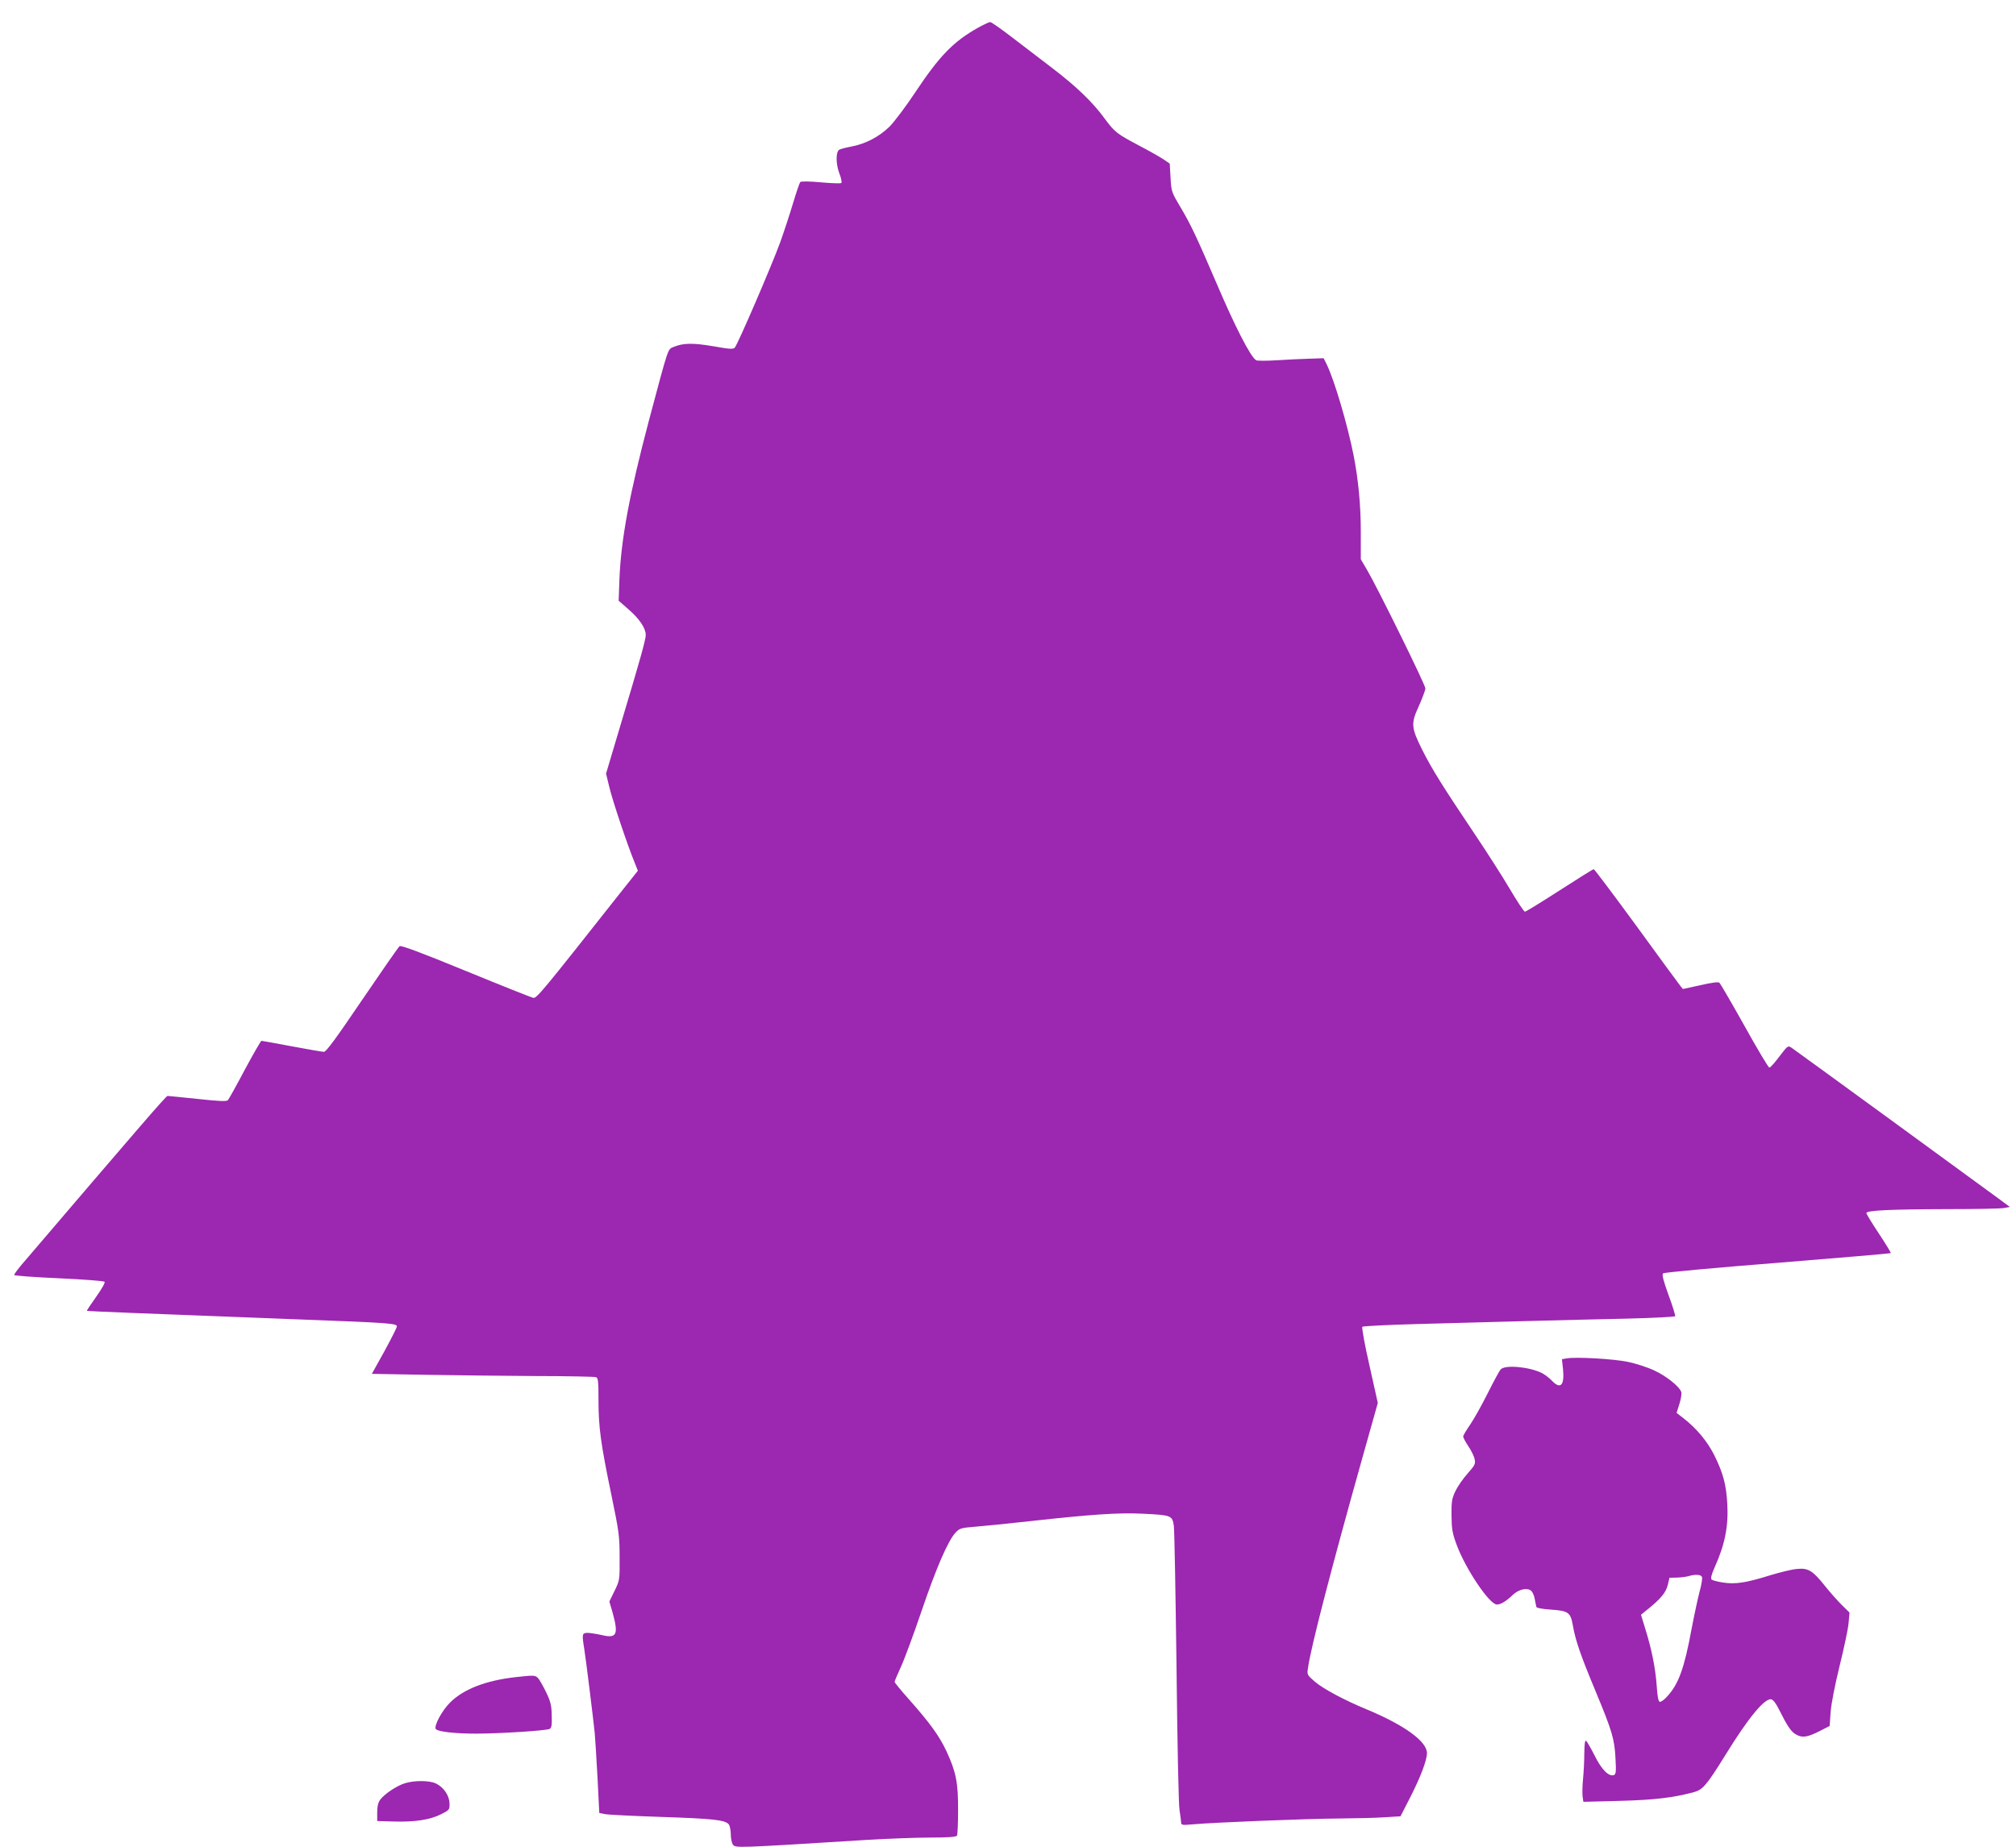
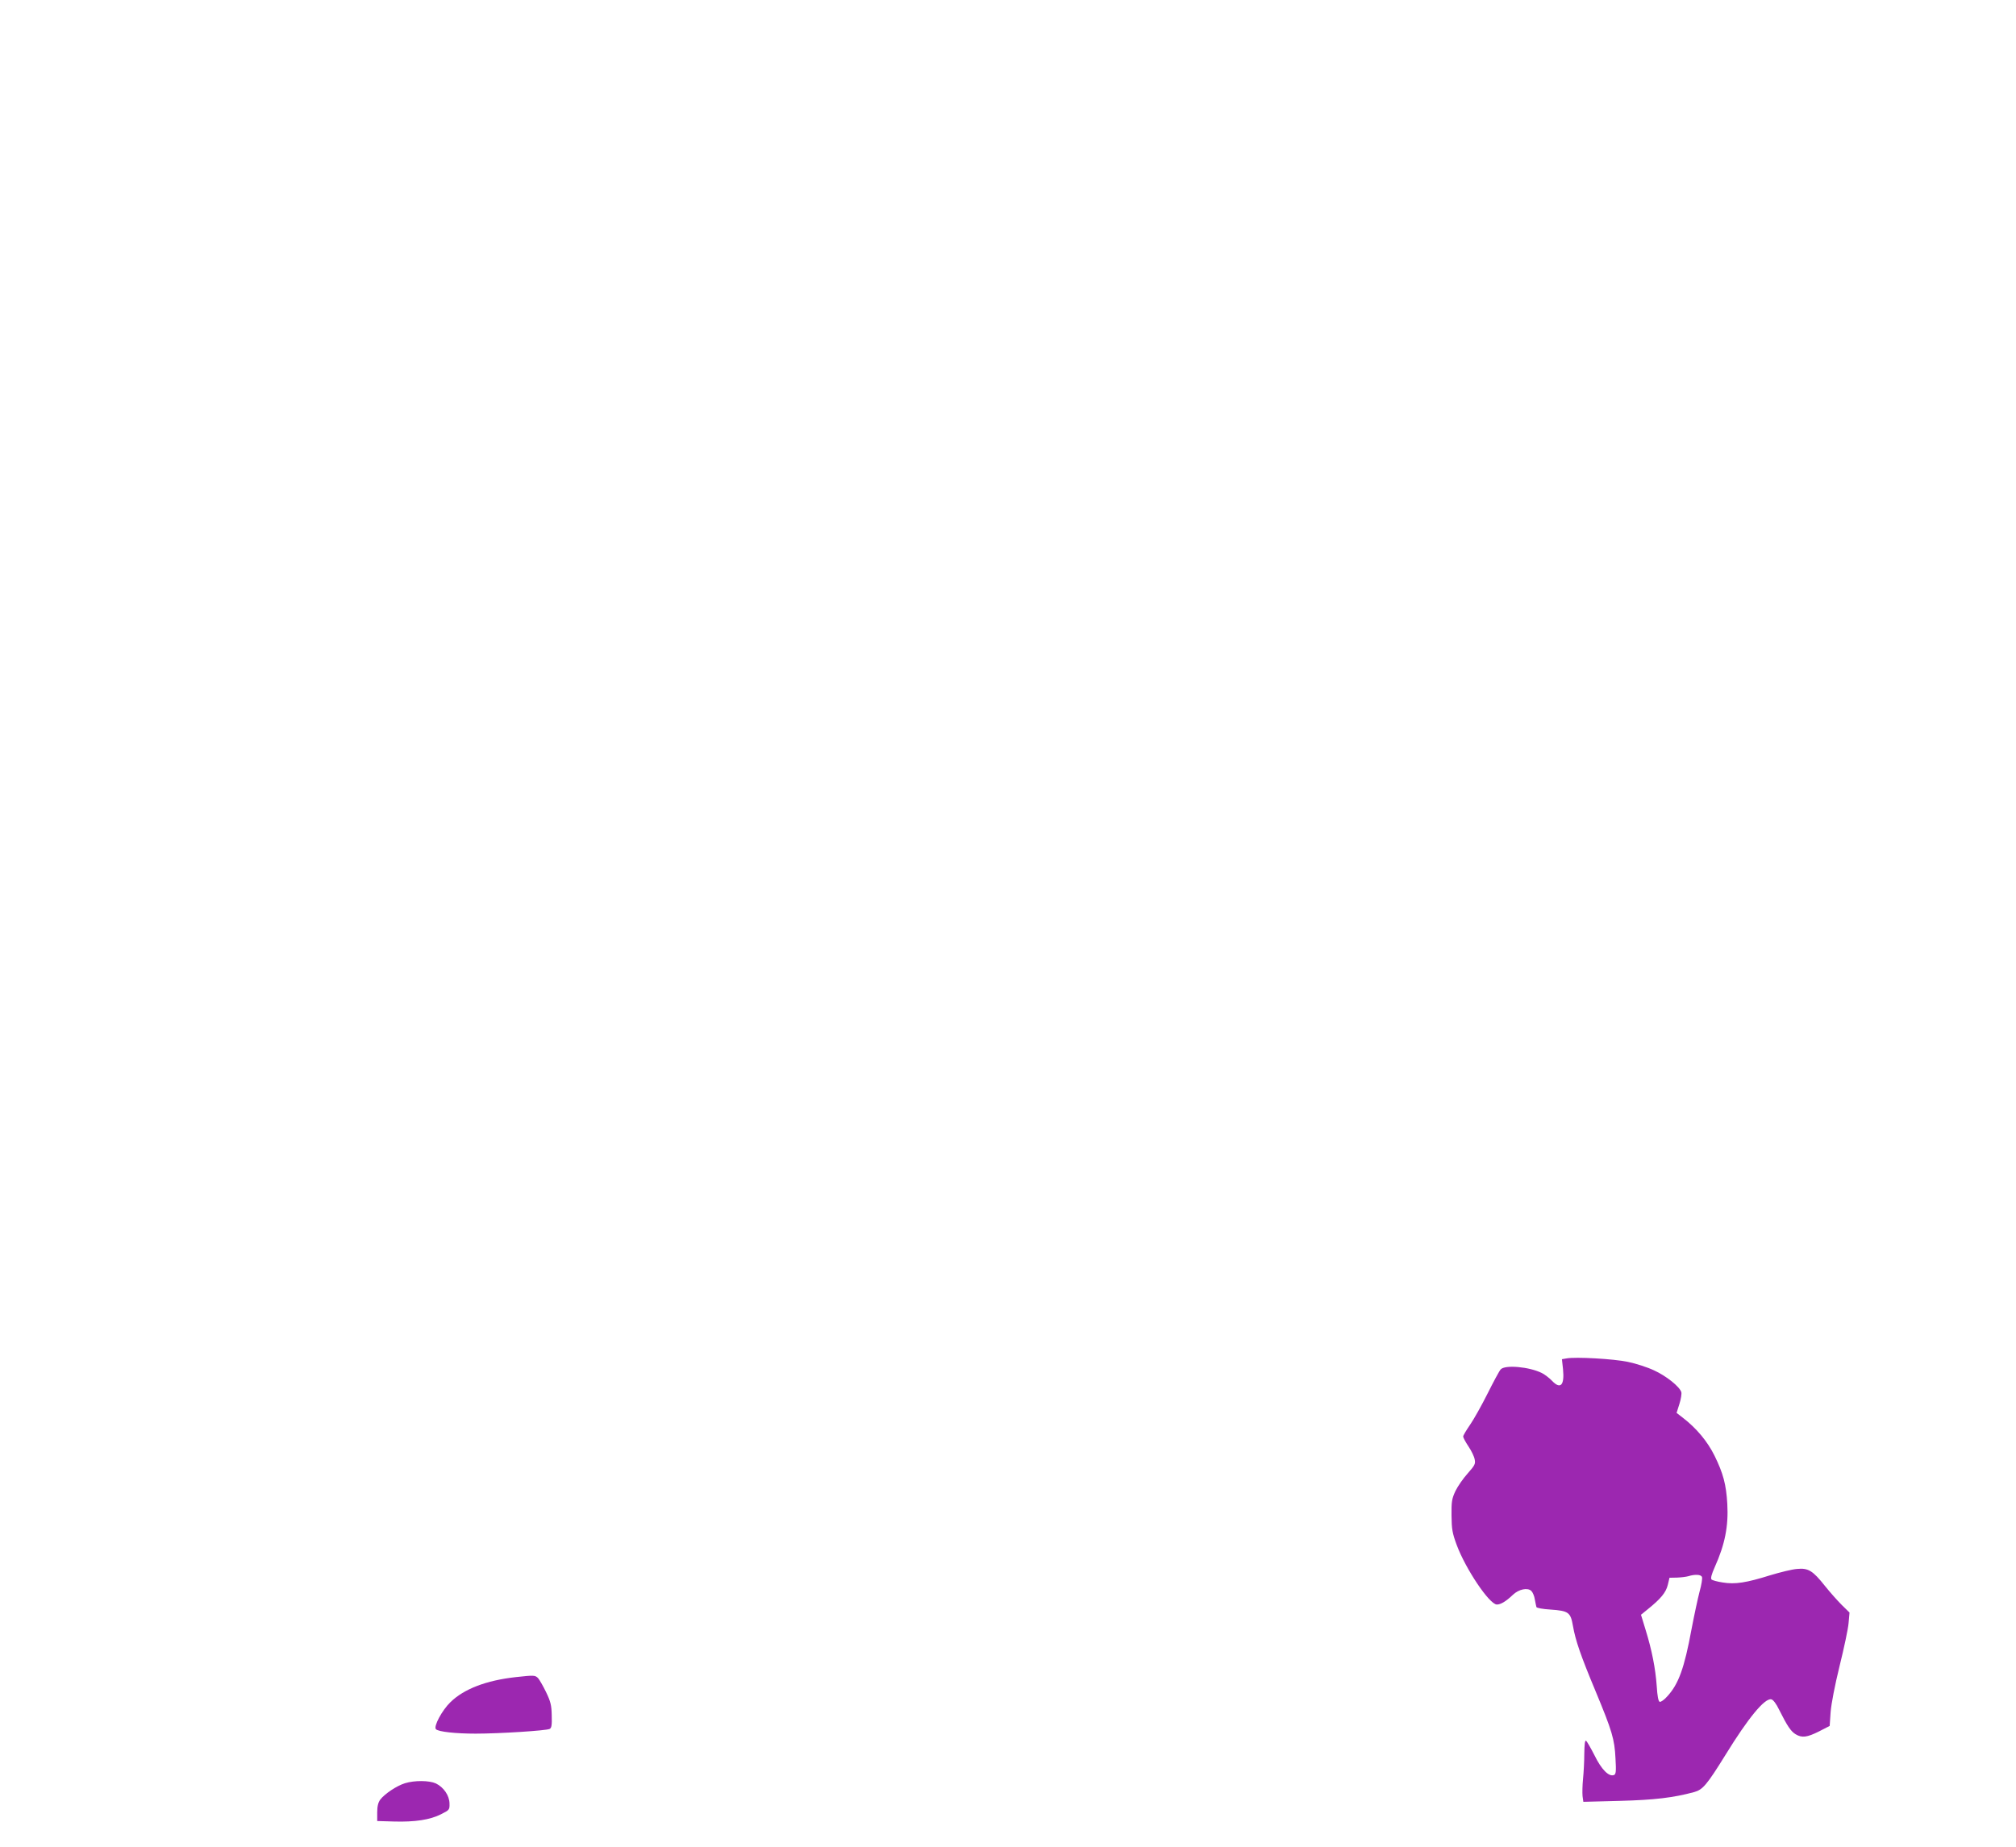
<svg xmlns="http://www.w3.org/2000/svg" version="1.0" width="1280pt" height="1173pt" viewBox="0 0 1280 1173" preserveAspectRatio="xMidYMid meet">
  <g transform="translate(0,1173) scale(0.1,-0.1)" fill="#9c27b0" stroke="none">
-     <path d="M6210 11554 c-157 -88 -245 -179 -398 -409 -58 -88 -132 -186 -163 -218 -66 -65 -153 -111 -245 -128 -32 -6 -66 -15 -74 -19 -24 -11 -24 -89 -1 -151 12 -29 17 -57 13 -61 -4 -4 -63 -2 -130 4 -73 7 -126 7 -131 2 -4 -5 -25 -64 -45 -132 -20 -67 -57 -180 -82 -250 -52 -143 -270 -650 -289 -670 -9 -11 -34 -9 -136 9 -129 22 -191 21 -251 -4 -40 -17 -30 11 -159 -472 -123 -466 -175 -746 -186 -1000 l-5 -140 66 -58 c68 -60 106 -117 106 -160 0 -30 -37 -161 -157 -561 l-95 -319 22 -91 c21 -86 112 -358 159 -473 l21 -53 -113 -142 c-491 -622 -530 -670 -551 -665 -12 2 -205 79 -429 171 -290 119 -412 164 -420 157 -7 -5 -114 -159 -237 -340 -163 -241 -229 -331 -243 -331 -11 0 -102 16 -204 35 -102 19 -188 35 -193 35 -4 0 -51 -82 -105 -182 -53 -101 -102 -188 -108 -195 -9 -9 -55 -7 -192 8 -99 10 -185 19 -191 19 -10 0 -192 -212 -926 -1071 -26 -31 -48 -61 -48 -66 0 -5 127 -14 282 -21 155 -7 287 -17 292 -22 5 -5 -16 -43 -53 -95 -34 -48 -61 -88 -59 -90 3 -2 312 -15 1363 -55 562 -21 605 -25 605 -44 0 -7 -36 -78 -79 -157 l-80 -144 337 -6 c185 -3 502 -7 704 -8 201 0 373 -4 382 -7 14 -5 16 -28 16 -148 0 -172 15 -278 82 -601 48 -232 52 -260 52 -395 1 -144 1 -145 -32 -213 l-33 -68 21 -72 c38 -138 26 -164 -69 -141 -31 7 -71 13 -88 14 -38 0 -39 -6 -23 -105 11 -69 55 -426 66 -530 3 -38 12 -169 18 -290 l11 -219 35 -7 c19 -4 181 -12 360 -18 331 -11 405 -19 428 -48 6 -9 12 -38 12 -63 0 -25 6 -54 13 -64 17 -23 13 -23 847 29 135 8 318 15 407 15 113 0 164 4 169 12 4 6 7 79 7 162 1 175 -13 243 -74 375 -45 96 -105 179 -238 329 -50 56 -91 106 -91 111 0 4 18 47 40 95 22 47 81 207 131 354 92 271 168 448 217 500 25 26 35 29 122 36 52 4 212 20 355 36 381 42 552 54 705 47 189 -9 193 -11 203 -78 4 -30 11 -434 17 -899 5 -465 13 -872 19 -905 5 -33 10 -68 10 -79 1 -17 7 -18 74 -12 131 12 728 36 927 37 107 1 239 4 294 8 l98 6 64 125 c64 126 104 231 104 277 0 74 -146 179 -385 278 -138 57 -275 130 -328 176 -48 42 -49 43 -42 88 18 131 153 649 344 1329 l99 352 -53 238 c-30 131 -50 241 -45 246 4 4 156 12 337 17 180 5 495 13 698 19 204 5 500 13 658 16 158 4 290 11 293 15 2 4 -16 65 -42 134 -32 89 -43 130 -35 138 6 6 321 35 726 67 394 32 718 59 720 62 2 2 -32 58 -75 123 -44 66 -80 125 -80 131 0 17 147 24 509 25 179 0 343 3 364 7 l38 7 -73 54 c-148 109 -1289 941 -1313 957 -23 15 -24 14 -77 -55 -29 -39 -57 -71 -64 -71 -6 0 -77 119 -158 265 -81 145 -153 268 -159 274 -8 6 -50 1 -122 -16 l-110 -24 -17 21 c-10 12 -135 183 -279 381 -144 197 -266 359 -270 359 -5 0 -102 -61 -217 -135 -115 -74 -214 -135 -220 -135 -6 0 -50 66 -98 148 -48 81 -148 237 -222 347 -200 298 -269 408 -330 529 -73 146 -75 170 -23 283 22 50 41 100 41 111 0 23 -301 634 -371 754 l-39 66 0 174 c0 171 -16 335 -46 488 -40 199 -121 473 -170 575 l-20 40 -89 -3 c-50 -1 -143 -6 -208 -10 -65 -4 -124 -4 -131 0 -35 19 -135 214 -255 496 -122 284 -161 368 -227 478 -55 93 -57 97 -62 185 l-5 90 -41 28 c-23 15 -90 53 -151 85 -145 77 -156 85 -222 174 -75 103 -178 202 -331 319 -70 53 -185 141 -255 195 -70 54 -133 98 -140 98 -7 0 -41 -16 -77 -36z" />
    <path d="M9946 3103 l-29 -5 7 -64 c10 -102 -16 -130 -70 -73 -16 17 -45 39 -64 49 -80 40 -235 54 -262 23 -9 -10 -46 -79 -83 -153 -37 -74 -87 -163 -111 -198 -24 -35 -44 -68 -44 -75 0 -7 15 -35 33 -62 19 -28 37 -65 40 -83 6 -29 1 -38 -44 -89 -28 -31 -63 -81 -78 -112 -23 -49 -26 -68 -25 -156 1 -87 5 -111 33 -187 57 -153 208 -378 255 -378 24 0 57 19 102 62 38 36 94 47 117 24 9 -9 19 -33 22 -54 4 -20 8 -42 10 -48 2 -6 40 -13 89 -16 115 -8 128 -17 143 -104 16 -92 49 -188 143 -413 106 -255 121 -306 127 -427 5 -85 3 -102 -10 -107 -32 -12 -79 35 -123 125 -24 47 -48 89 -54 93 -7 4 -10 -23 -11 -82 0 -48 -4 -121 -8 -161 -4 -40 -5 -89 -3 -109 l5 -36 231 6 c222 6 340 20 473 56 54 15 80 45 199 237 144 234 248 360 290 352 12 -2 32 -28 51 -68 51 -102 74 -136 104 -154 40 -24 72 -20 148 18 l68 35 6 88 c4 52 27 171 57 293 28 113 54 235 57 272 l6 67 -49 48 c-27 27 -75 81 -107 121 -77 97 -106 115 -177 108 -30 -2 -107 -21 -170 -40 -153 -48 -224 -59 -302 -46 -34 5 -66 14 -71 19 -7 7 0 33 20 78 65 144 88 261 80 402 -7 123 -26 194 -81 306 -45 91 -114 174 -201 241 l-40 31 18 57 c10 31 15 65 12 75 -11 35 -96 103 -173 138 -42 20 -117 44 -166 54 -89 19 -332 33 -390 22z m860 -1388 c4 -8 -3 -50 -15 -93 -11 -42 -34 -149 -51 -238 -46 -250 -83 -350 -154 -427 -19 -22 -41 -37 -48 -35 -9 3 -15 36 -19 99 -8 113 -31 230 -71 359 l-29 95 43 35 c83 67 115 106 127 154 l11 46 48 1 c26 1 58 5 72 9 42 13 80 11 86 -5z" />
    <path d="M3275 1079 c-188 -21 -329 -75 -415 -159 -53 -51 -109 -155 -92 -172 16 -16 125 -28 252 -28 150 0 449 19 470 30 12 6 15 25 13 85 -1 65 -7 89 -36 149 -19 39 -42 79 -51 89 -19 18 -23 19 -141 6z" />
-     <path d="M2571 405 c-52 -16 -128 -67 -156 -103 -14 -19 -20 -43 -20 -82 l0 -55 105 -3 c135 -4 231 11 300 46 54 27 55 29 54 69 -1 50 -37 103 -87 127 -42 19 -135 20 -196 1z" />
+     <path d="M2571 405 c-52 -16 -128 -67 -156 -103 -14 -19 -20 -43 -20 -82 l0 -55 105 -3 c135 -4 231 11 300 46 54 27 55 29 54 69 -1 50 -37 103 -87 127 -42 19 -135 20 -196 1" />
  </g>
</svg>